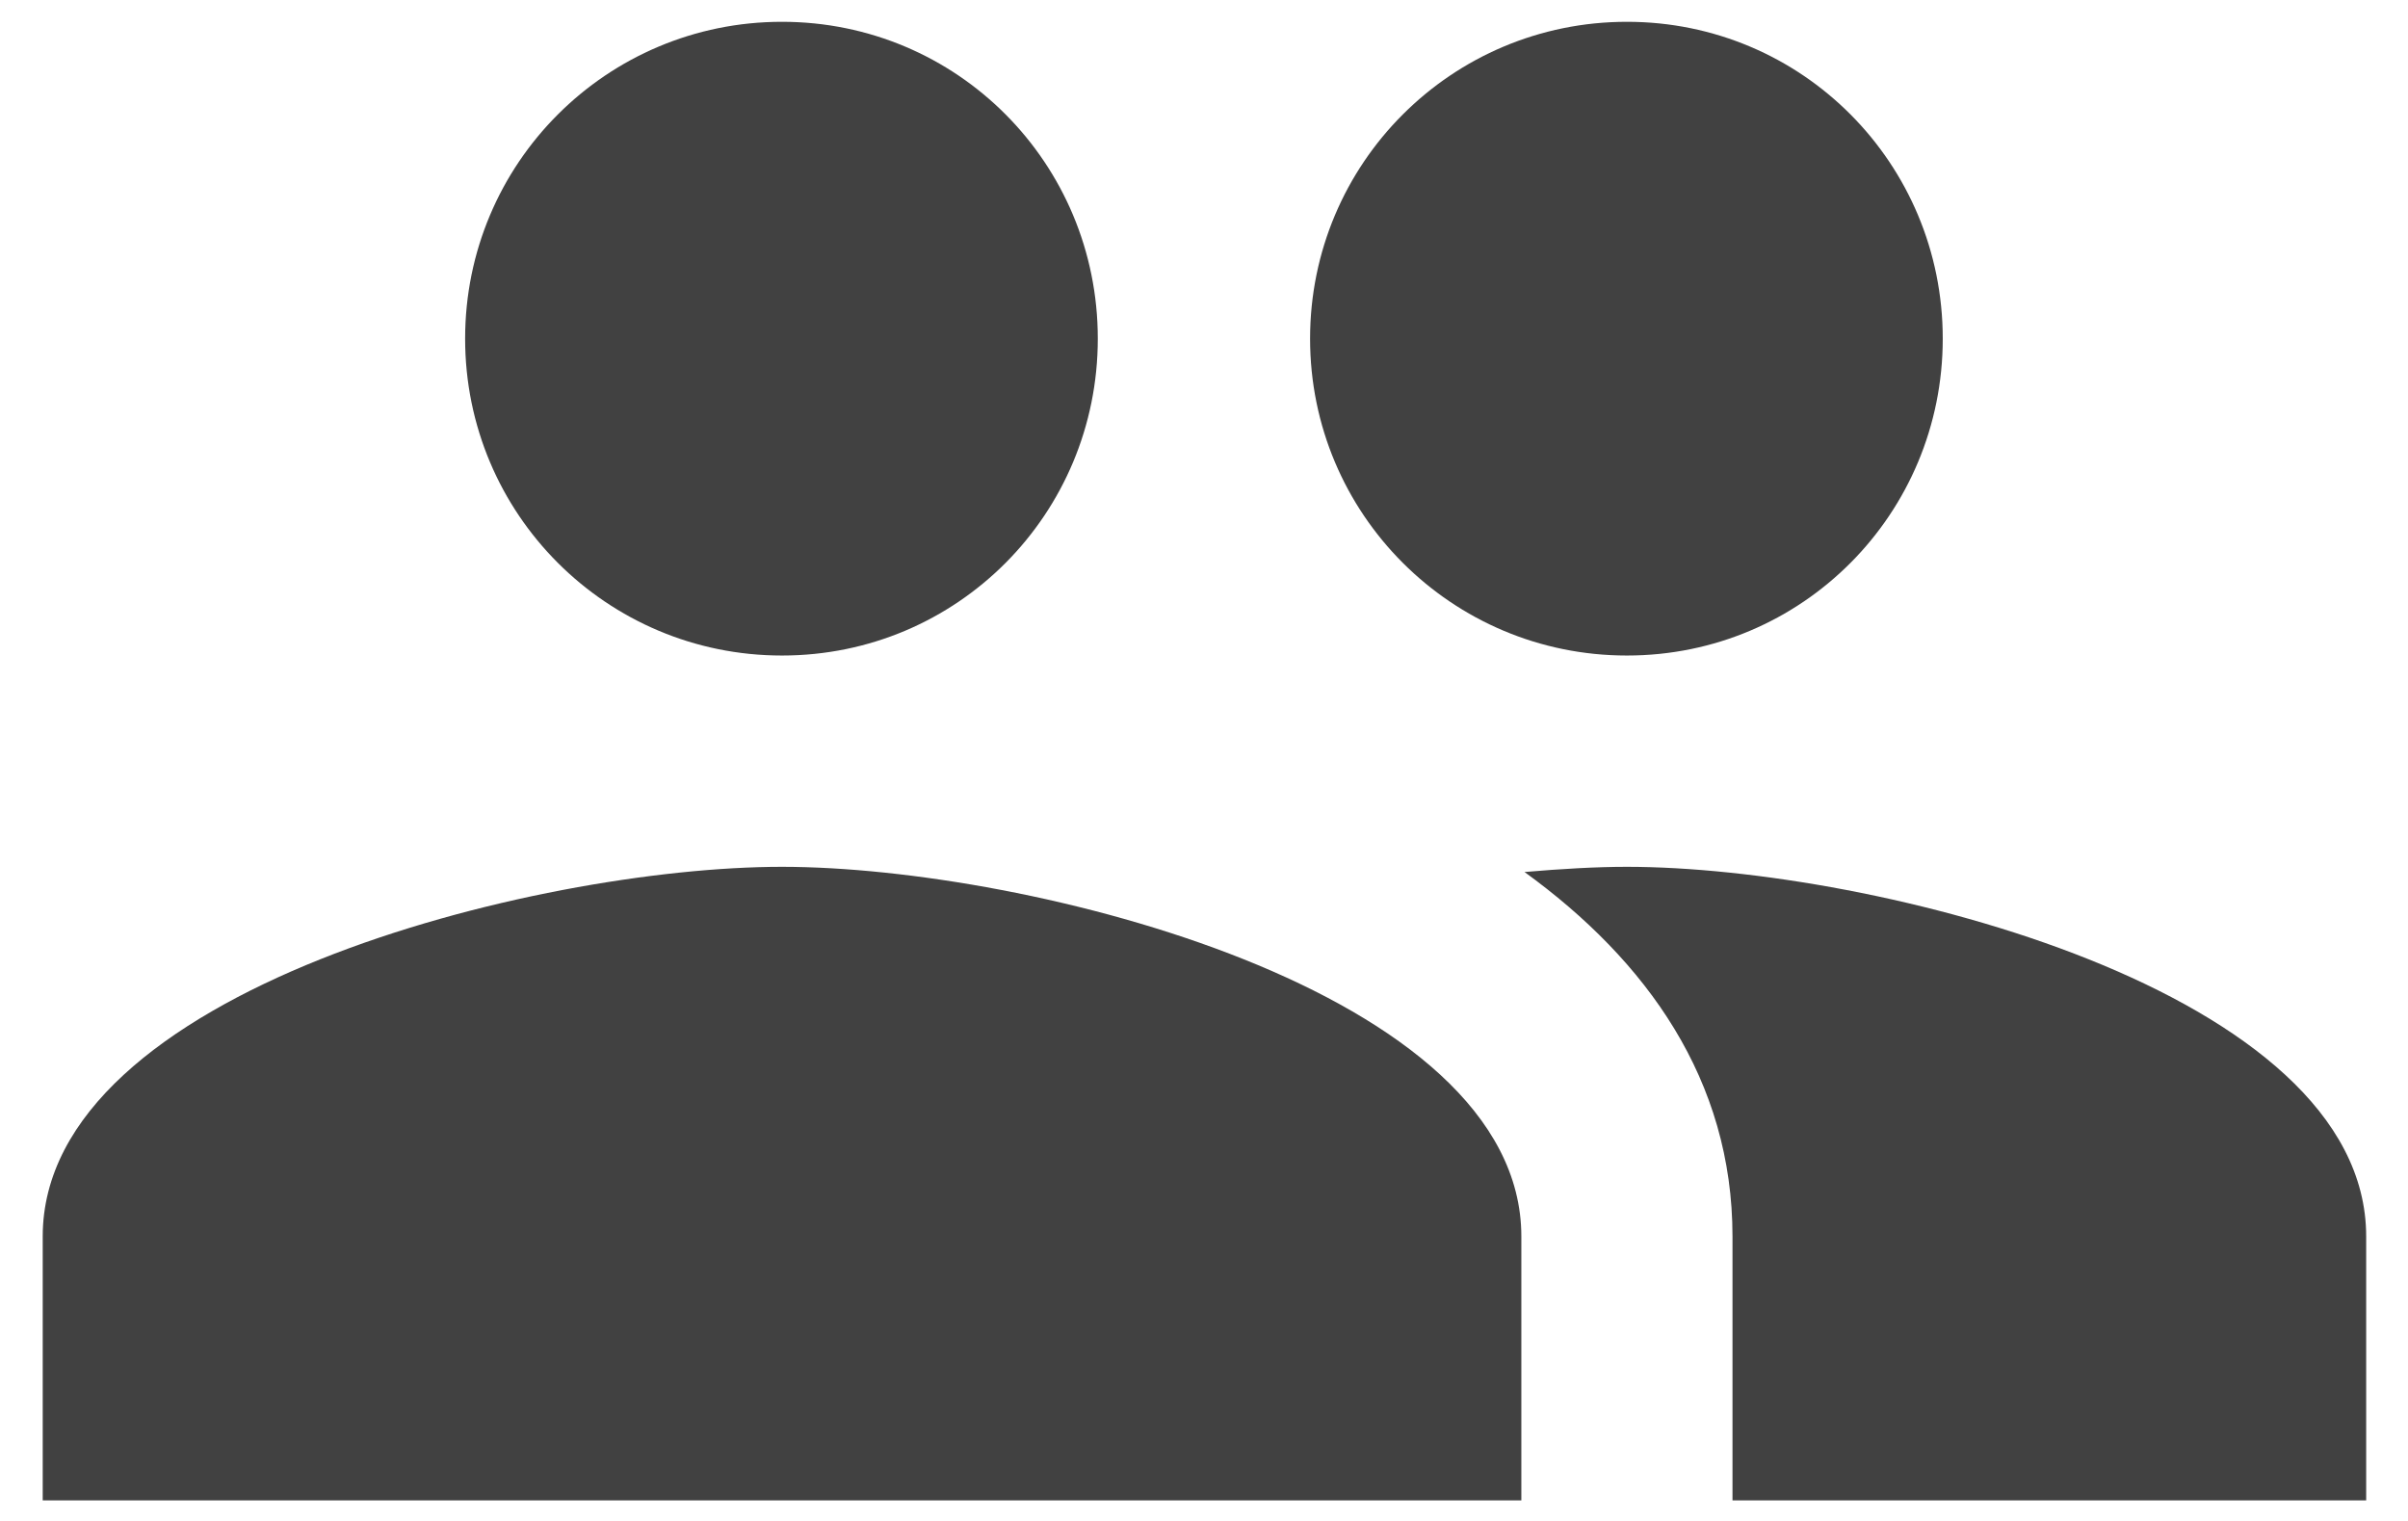
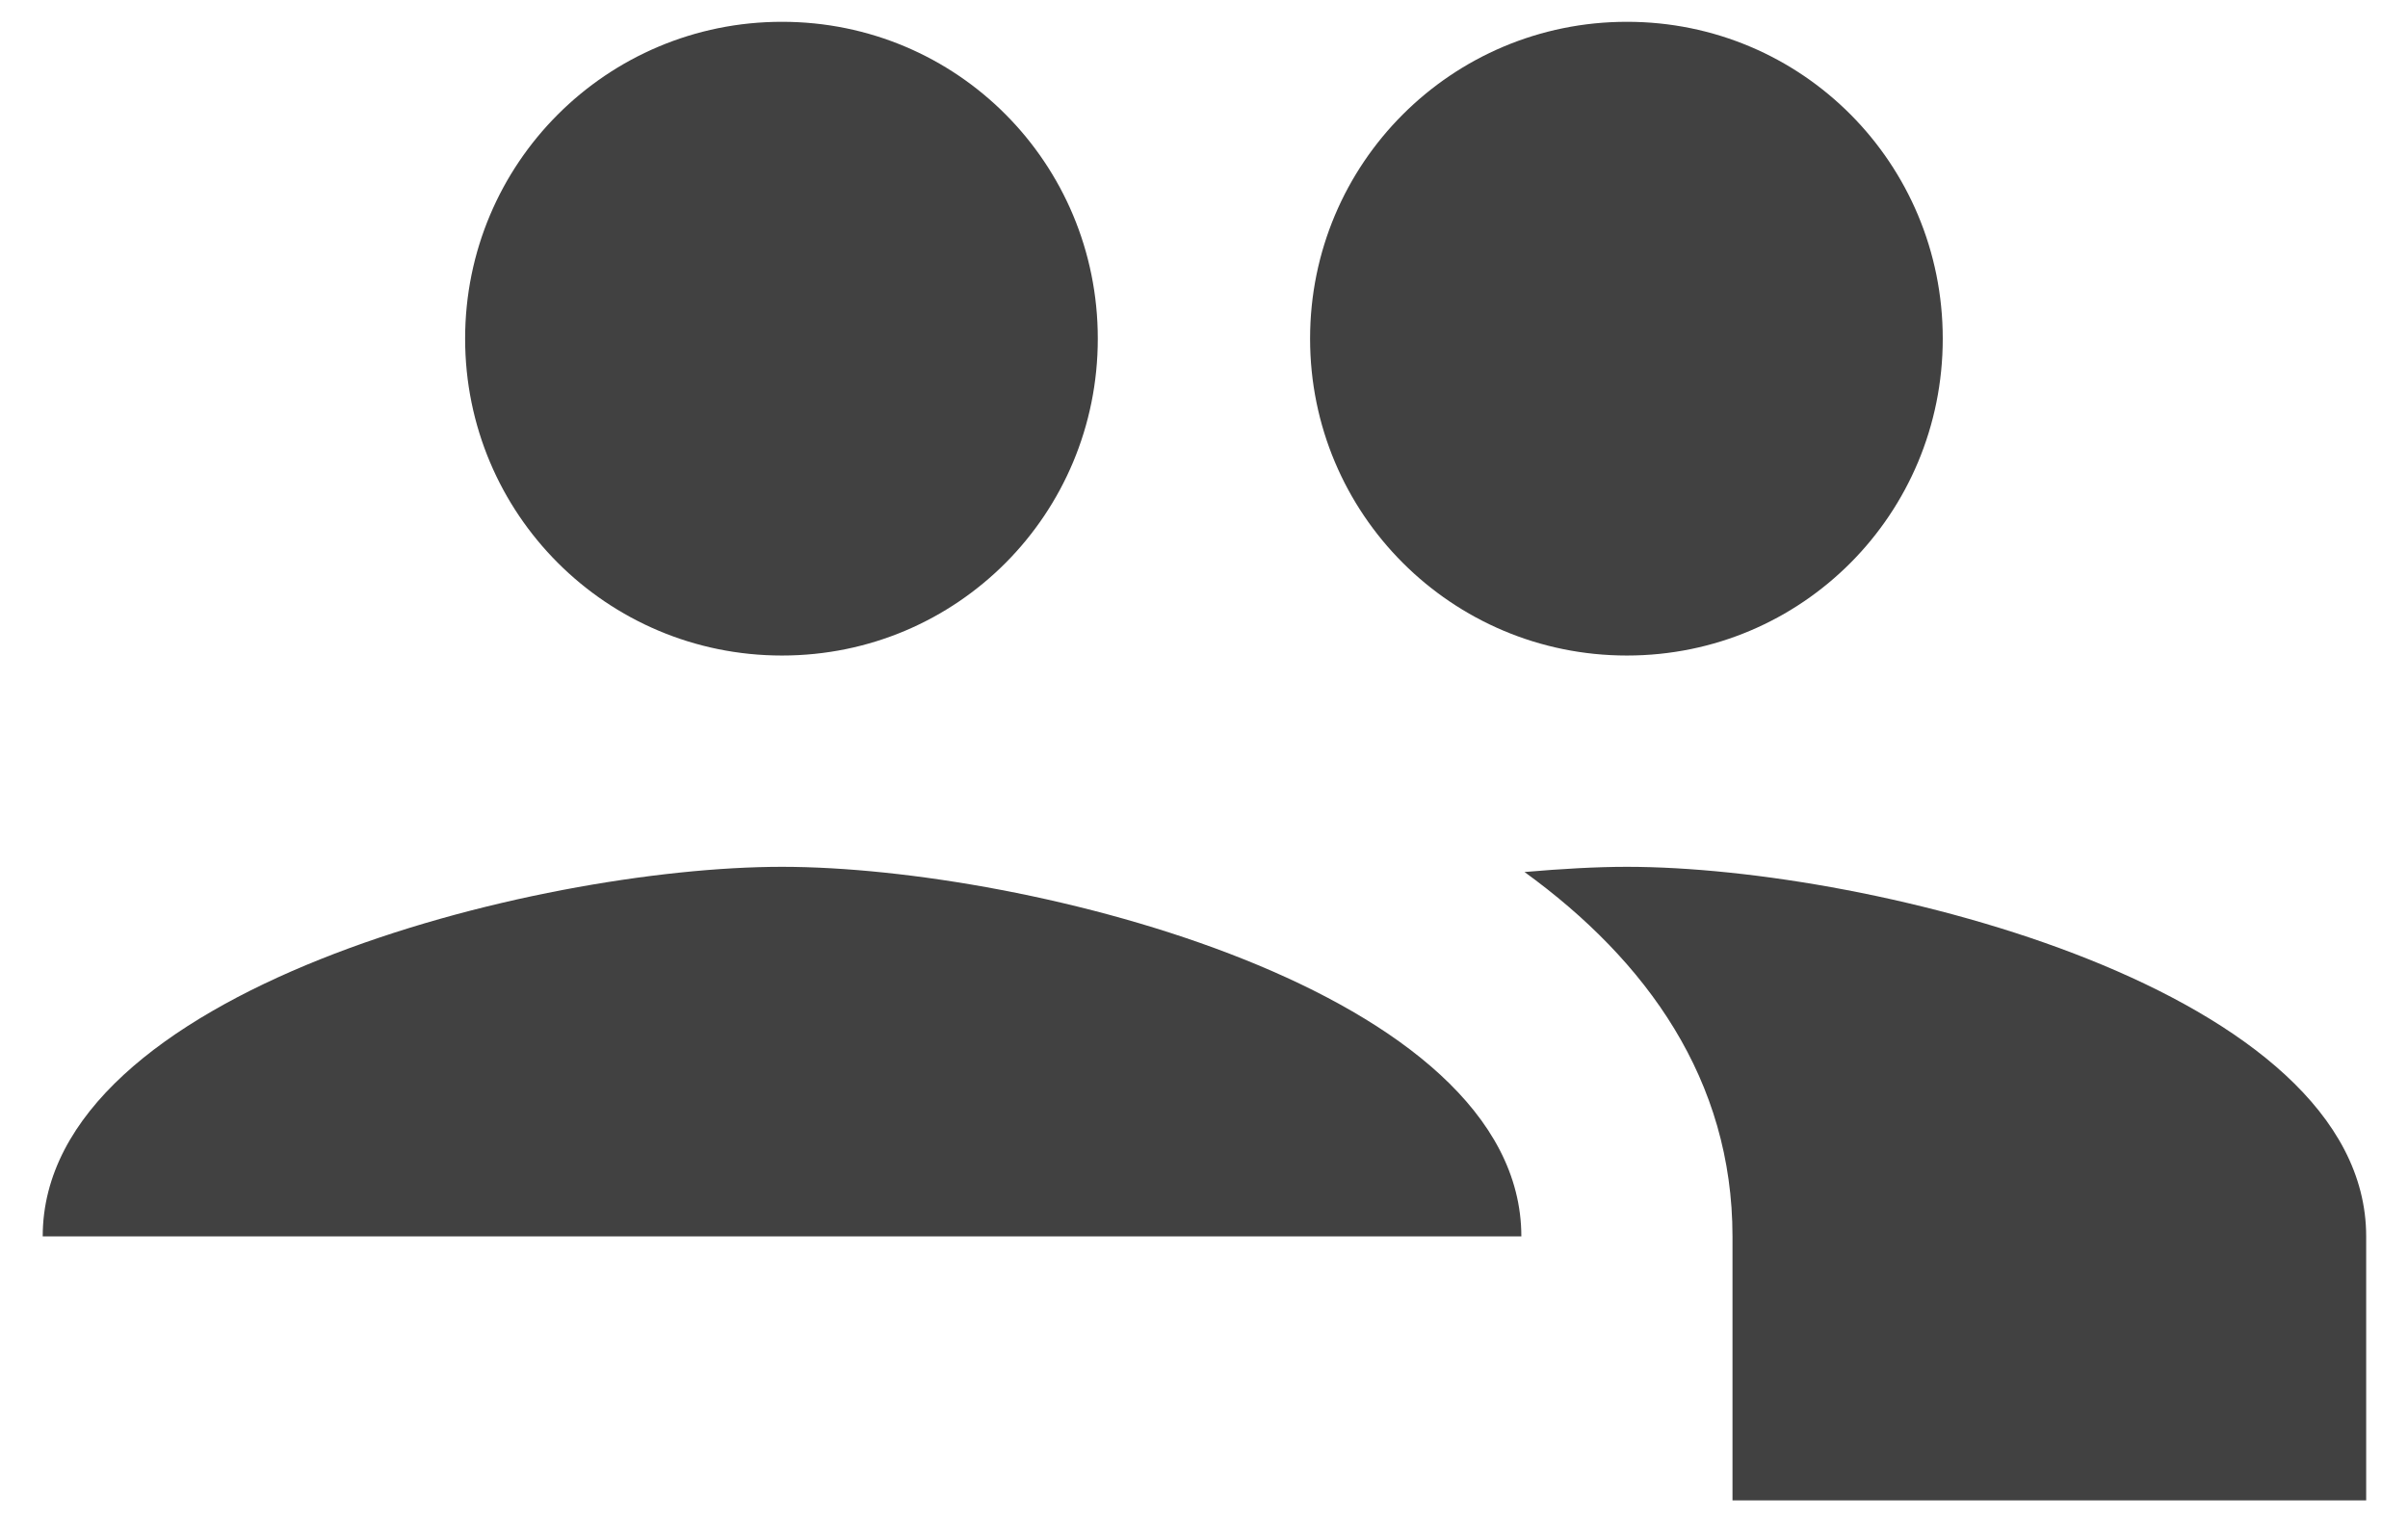
<svg xmlns="http://www.w3.org/2000/svg" width="19" height="12" viewBox="0 0 19 12" fill="none">
-   <path d="M12.837 5.172C14.22 5.172 15.329 4.055 15.329 2.672C15.329 1.289 14.22 0.172 12.837 0.172C11.454 0.172 10.337 1.289 10.337 2.672C10.337 4.055 11.454 5.172 12.837 5.172ZM6.17 5.172C7.554 5.172 8.662 4.055 8.662 2.672C8.662 1.289 7.554 0.172 6.17 0.172C4.787 0.172 3.67 1.289 3.67 2.672C3.67 4.055 4.787 5.172 6.17 5.172ZM6.17 6.839C4.229 6.839 0.337 7.814 0.337 9.755V11.838H12.004V9.755C12.004 7.814 8.112 6.839 6.17 6.839ZM12.837 6.839C12.595 6.839 12.32 6.855 12.029 6.88C12.995 7.58 13.67 8.522 13.67 9.755V11.838H18.67V9.755C18.67 7.814 14.779 6.839 12.837 6.839Z" fill="#414141" />
+   <path d="M12.837 5.172C14.22 5.172 15.329 4.055 15.329 2.672C15.329 1.289 14.22 0.172 12.837 0.172C11.454 0.172 10.337 1.289 10.337 2.672C10.337 4.055 11.454 5.172 12.837 5.172ZM6.17 5.172C7.554 5.172 8.662 4.055 8.662 2.672C8.662 1.289 7.554 0.172 6.17 0.172C4.787 0.172 3.67 1.289 3.67 2.672C3.67 4.055 4.787 5.172 6.17 5.172ZM6.17 6.839C4.229 6.839 0.337 7.814 0.337 9.755H12.004V9.755C12.004 7.814 8.112 6.839 6.17 6.839ZM12.837 6.839C12.595 6.839 12.32 6.855 12.029 6.88C12.995 7.58 13.67 8.522 13.67 9.755V11.838H18.67V9.755C18.67 7.814 14.779 6.839 12.837 6.839Z" fill="#414141" />
</svg>